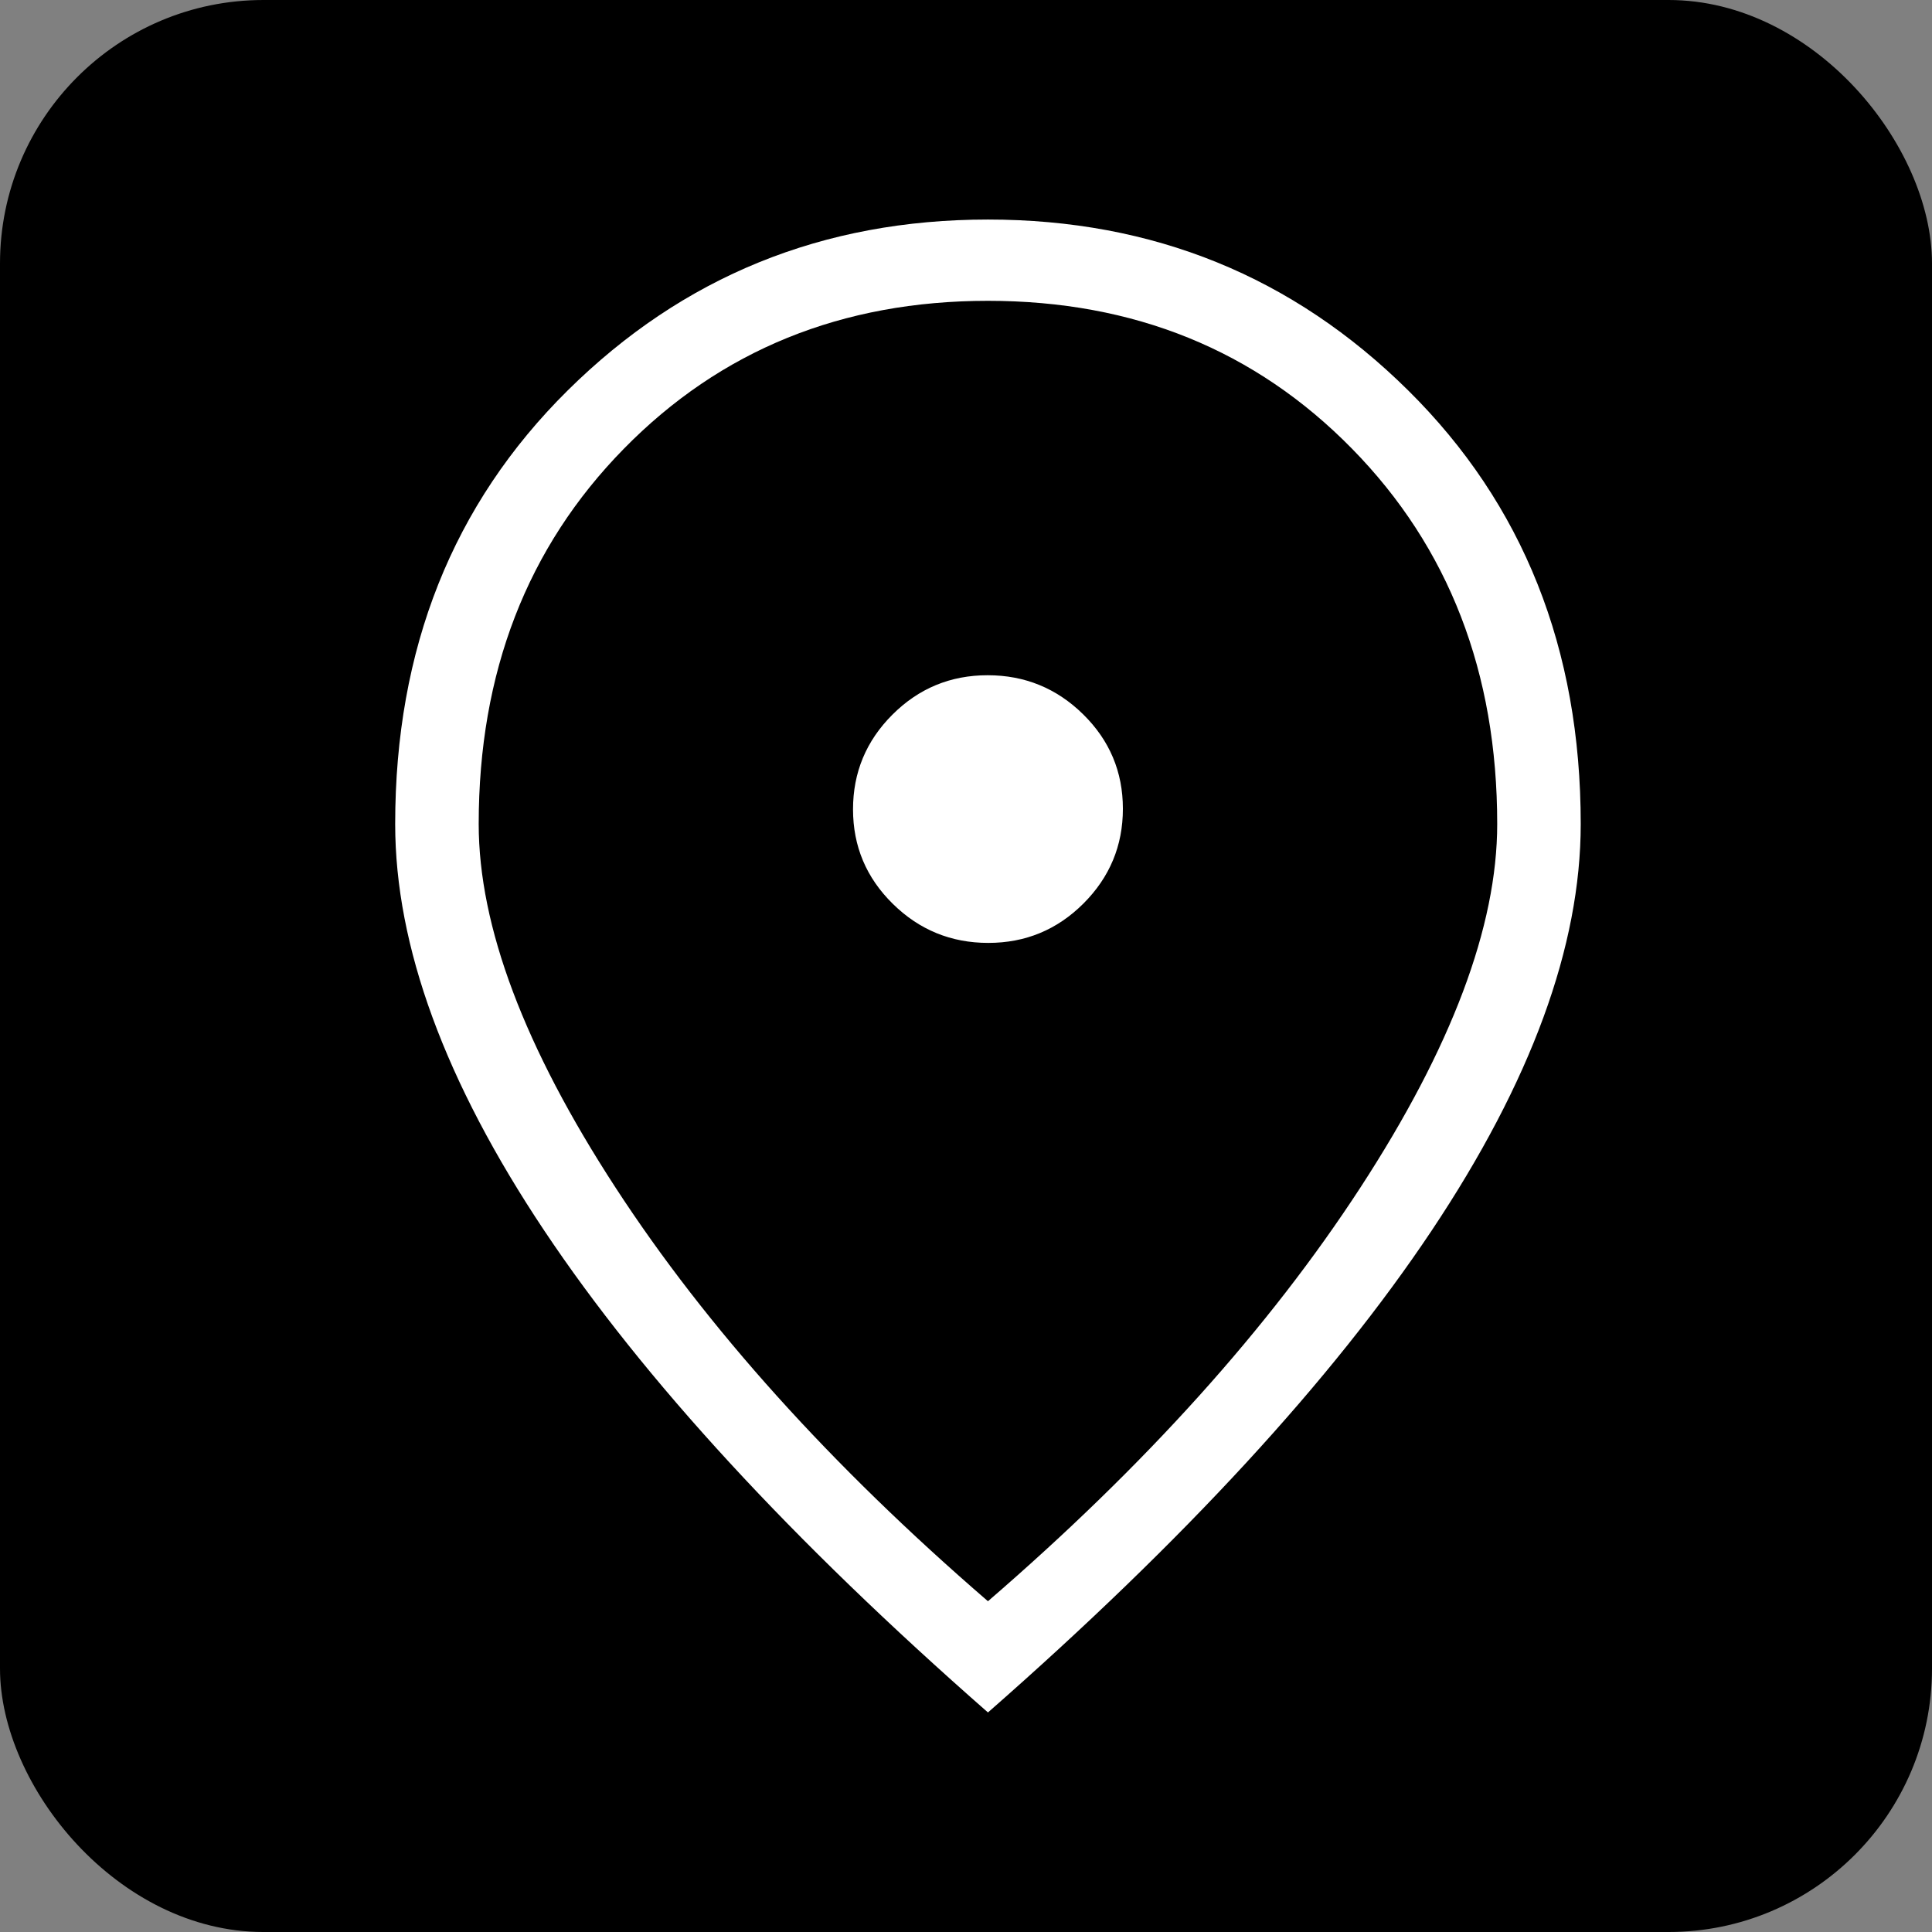
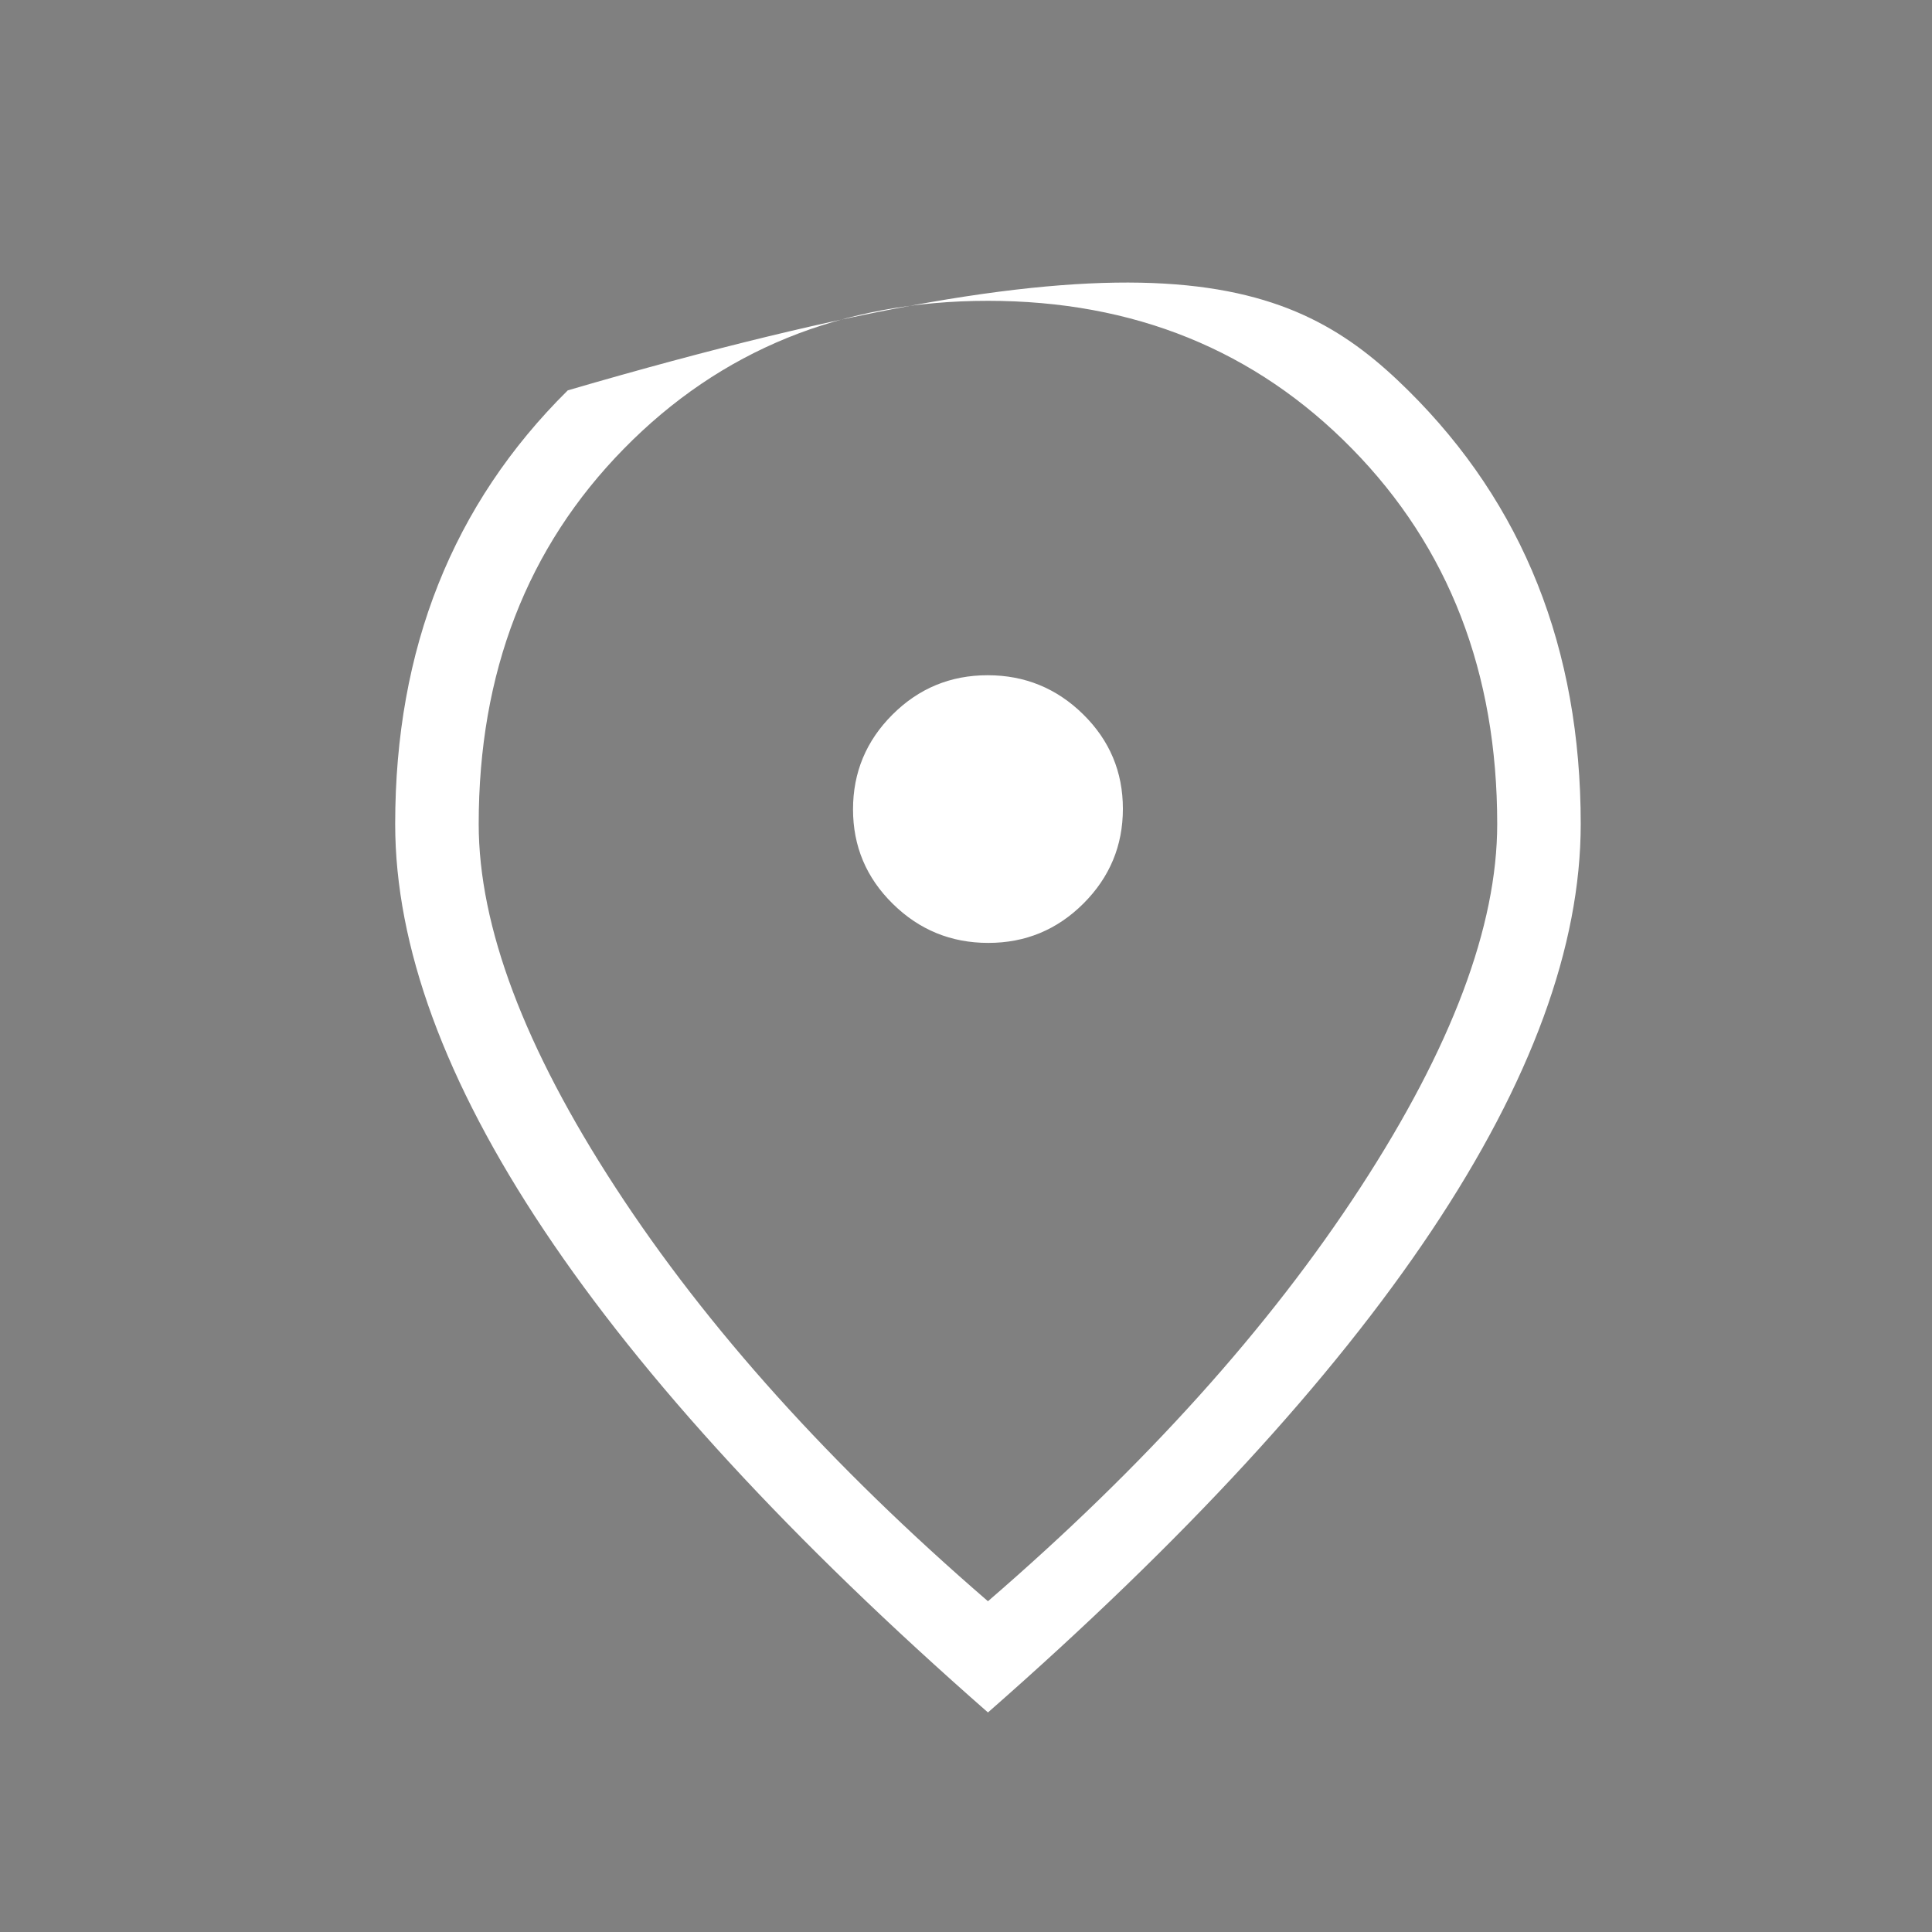
<svg xmlns="http://www.w3.org/2000/svg" width="44px" height="44px" viewBox="0 0 44 44" version="1.1">
  <rect x="0" y="0" width="44" height="44" fill="#808080" stroke="none" />
  <title>icon-location</title>
  <g id="icon-location" stroke="none" stroke-width="1" fill="none" fill-rule="evenodd">
-     <rect id="Rectangle" fill="#000000" x="0" y="0" width="44" height="44" rx="6" />
-     <path d="M22.507,21.474 C23.354,21.474 24.076,21.175 24.675,20.577 C25.274,19.978 25.573,19.259 25.573,18.419 C25.573,17.579 25.272,16.862 24.668,16.268 C24.065,15.675 23.34,15.378 22.493,15.378 C21.646,15.378 20.924,15.677 20.325,16.275 C19.726,16.873 19.427,17.592 19.427,18.432 C19.427,19.272 19.728,19.989 20.332,20.583 C20.935,21.177 21.66,21.474 22.507,21.474 Z M22.5,36.467 C26.076,33.38 28.902,30.241 30.98,27.049 C33.059,23.857 34.098,21.096 34.098,18.767 C34.098,15.315 32.996,12.466 30.792,10.22 C28.589,7.974 25.824,6.851 22.5,6.851 C19.176,6.851 16.411,7.974 14.208,10.22 C12.004,12.466 10.902,15.315 10.902,18.767 C10.902,21.096 11.941,23.857 14.02,27.049 C16.098,30.241 18.924,33.38 22.5,36.467 Z M22.5,39 C18.029,35.079 14.662,31.422 12.397,28.029 C10.132,24.636 9,21.549 9,18.767 C9,14.775 10.31,11.483 12.931,8.89 C15.552,6.297 18.741,5 22.5,5 C26.259,5 29.448,6.297 32.069,8.89 C34.69,11.483 36,14.775 36,18.767 C36,21.549 34.868,24.636 32.603,28.029 C30.338,31.422 26.971,35.079 22.5,39 Z" id="Shape" fill="#FFFFFF" fill-rule="nonzero" />
+     <path d="M22.507,21.474 C23.354,21.474 24.076,21.175 24.675,20.577 C25.274,19.978 25.573,19.259 25.573,18.419 C25.573,17.579 25.272,16.862 24.668,16.268 C24.065,15.675 23.34,15.378 22.493,15.378 C21.646,15.378 20.924,15.677 20.325,16.275 C19.726,16.873 19.427,17.592 19.427,18.432 C19.427,19.272 19.728,19.989 20.332,20.583 C20.935,21.177 21.66,21.474 22.507,21.474 Z M22.5,36.467 C26.076,33.38 28.902,30.241 30.98,27.049 C33.059,23.857 34.098,21.096 34.098,18.767 C34.098,15.315 32.996,12.466 30.792,10.22 C28.589,7.974 25.824,6.851 22.5,6.851 C19.176,6.851 16.411,7.974 14.208,10.22 C12.004,12.466 10.902,15.315 10.902,18.767 C10.902,21.096 11.941,23.857 14.02,27.049 C16.098,30.241 18.924,33.38 22.5,36.467 Z M22.5,39 C18.029,35.079 14.662,31.422 12.397,28.029 C10.132,24.636 9,21.549 9,18.767 C9,14.775 10.31,11.483 12.931,8.89 C26.259,5 29.448,6.297 32.069,8.89 C34.69,11.483 36,14.775 36,18.767 C36,21.549 34.868,24.636 32.603,28.029 C30.338,31.422 26.971,35.079 22.5,39 Z" id="Shape" fill="#FFFFFF" fill-rule="nonzero" />
  </g>
</svg>